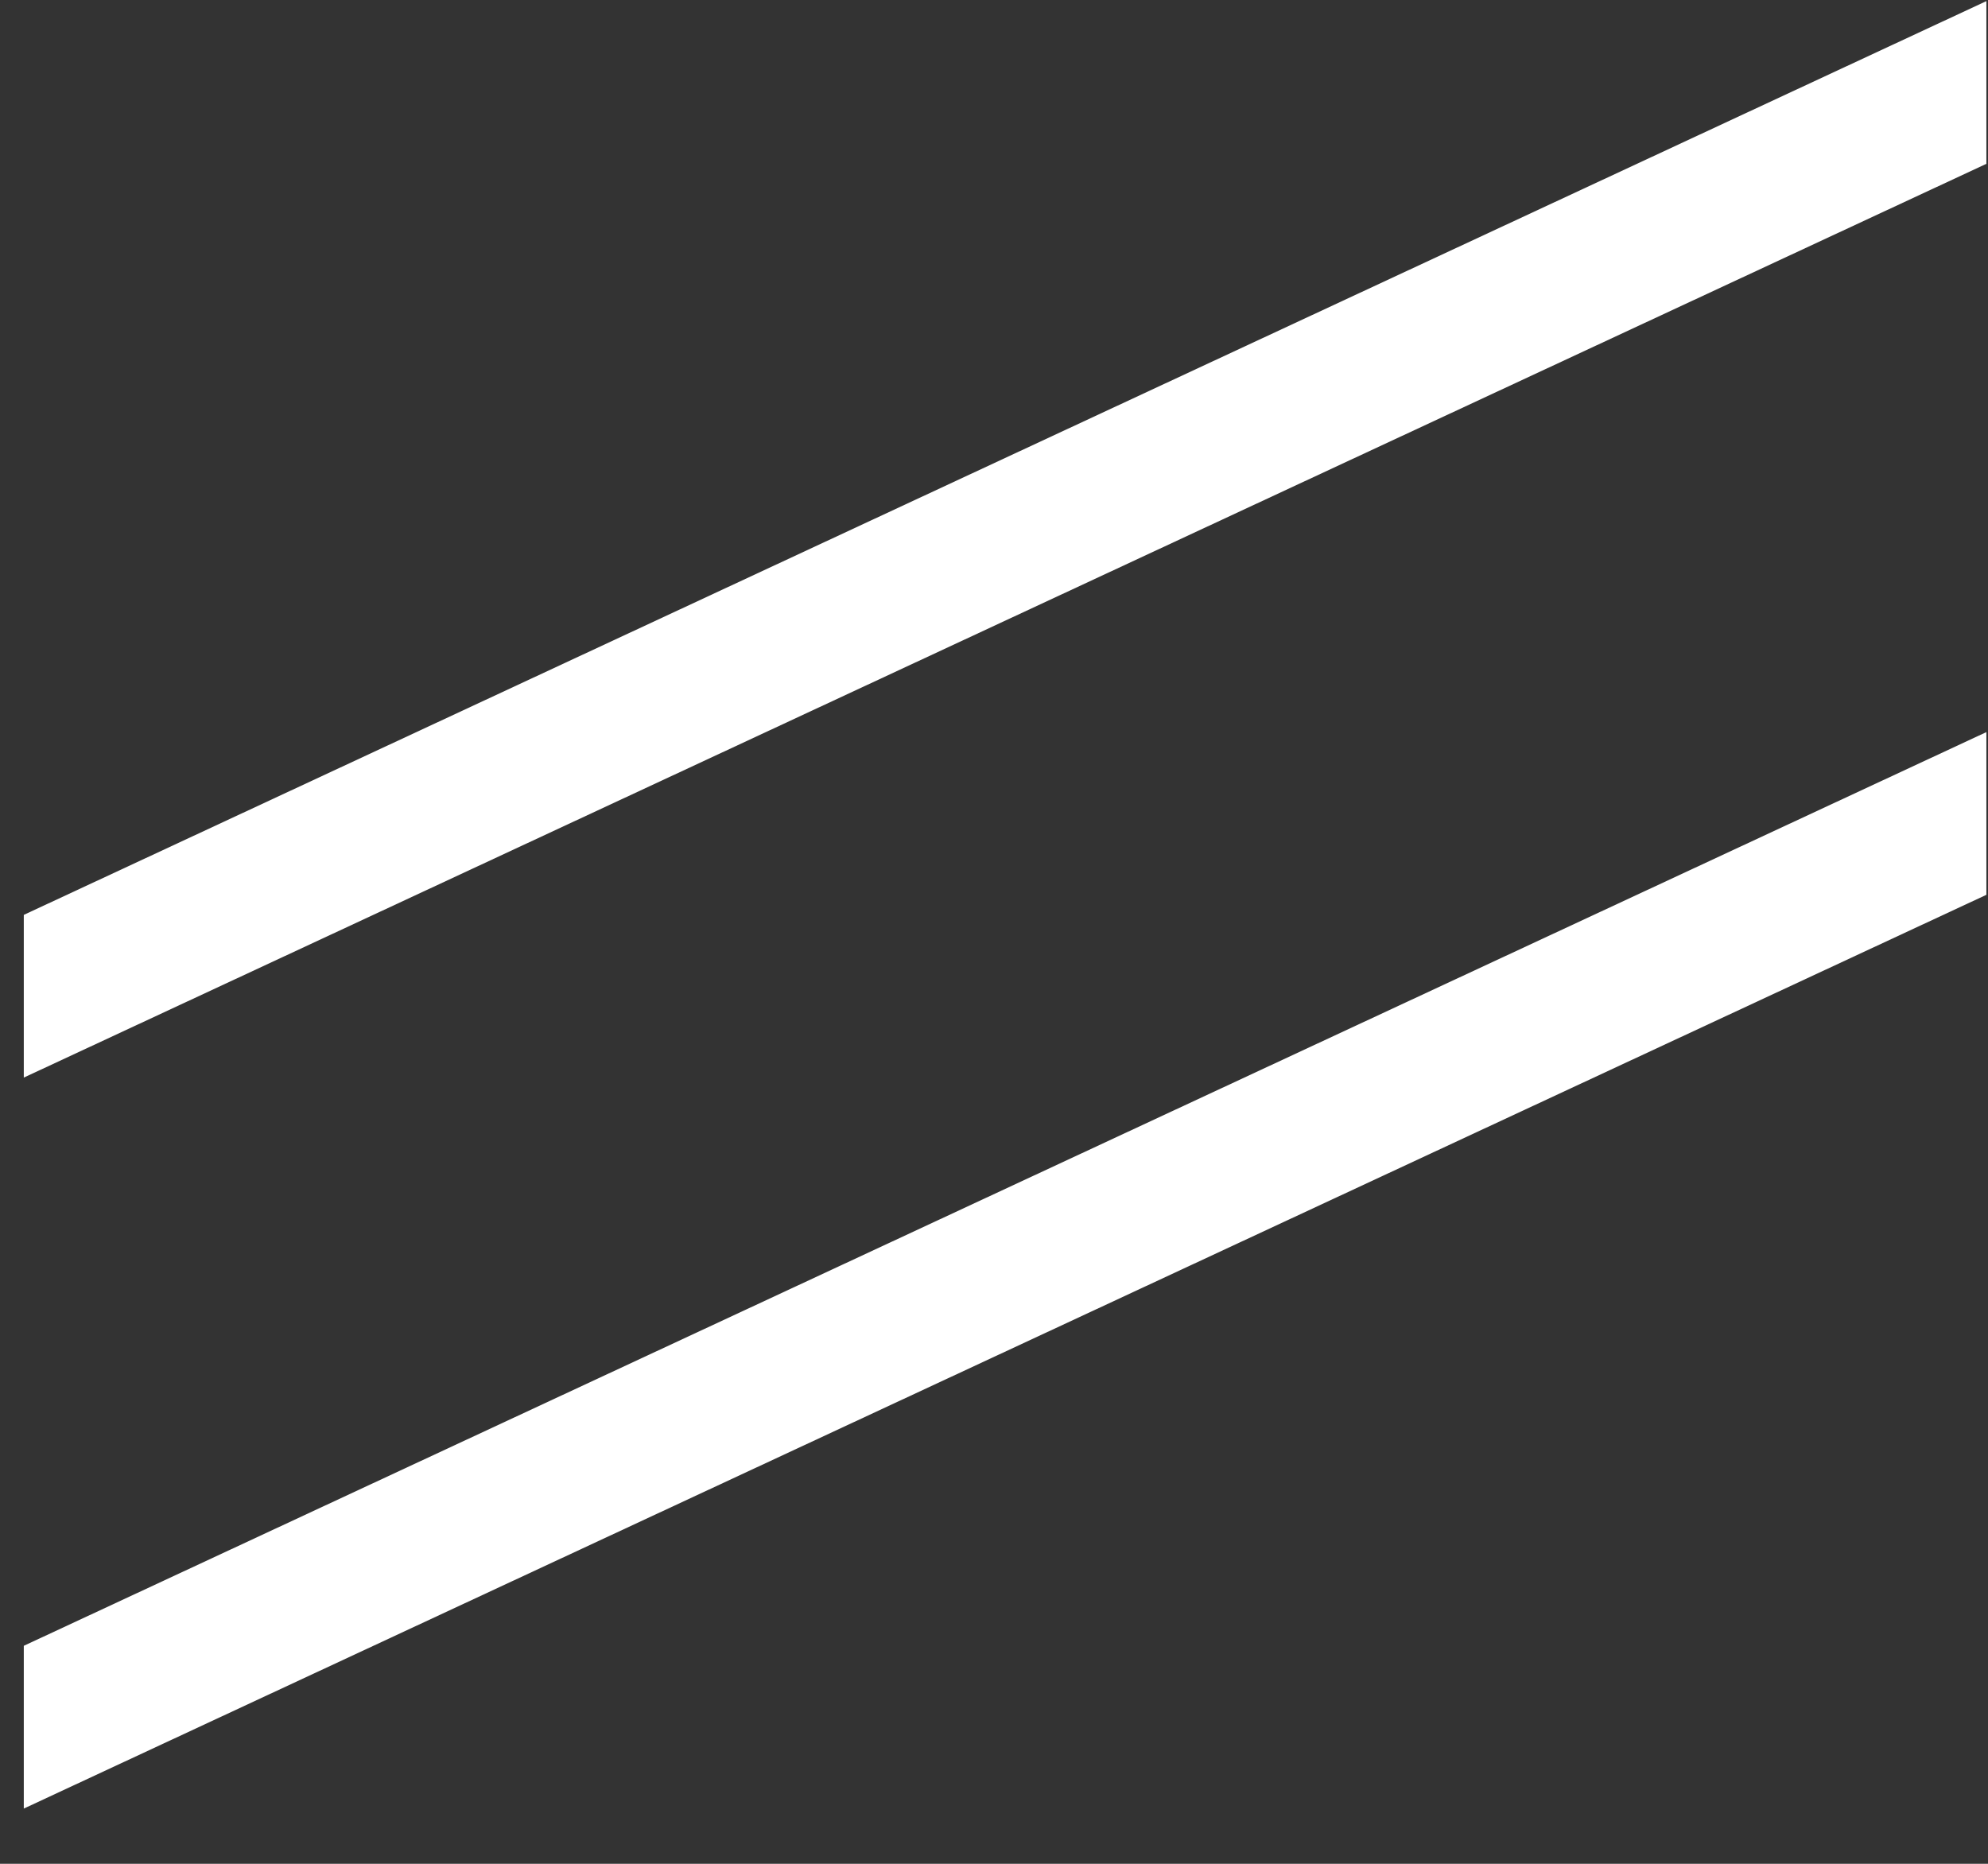
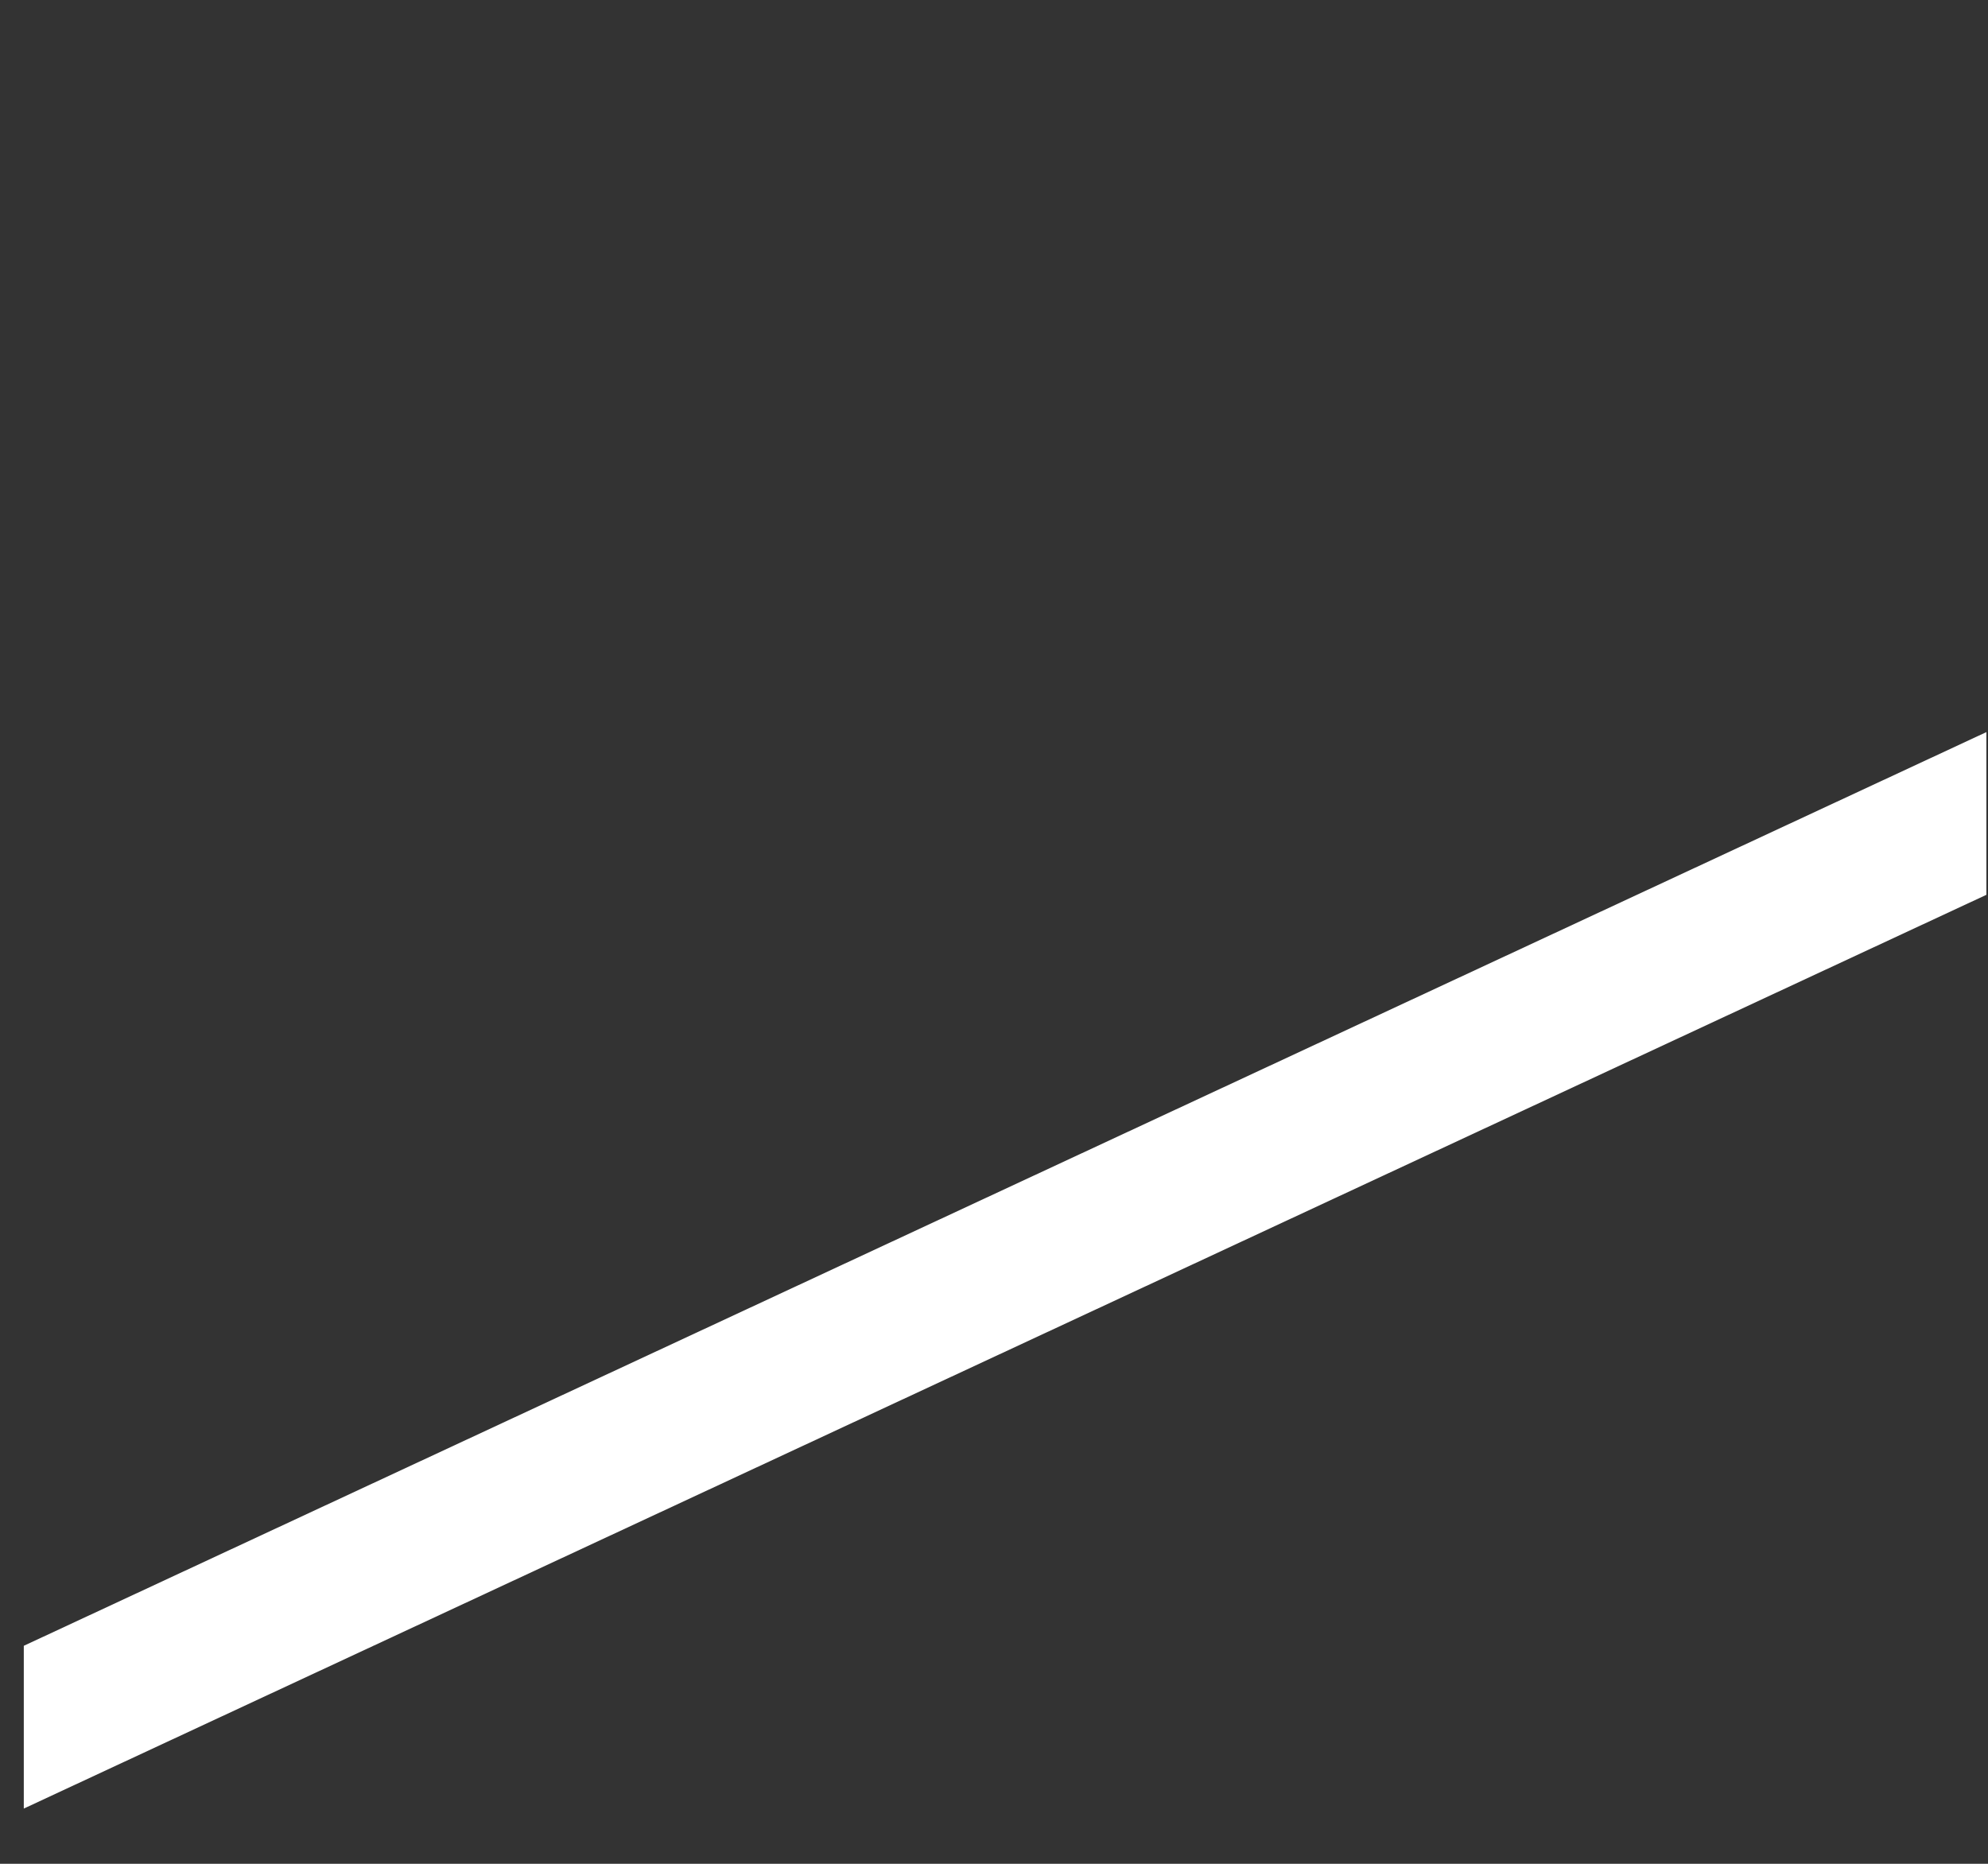
<svg xmlns="http://www.w3.org/2000/svg" width="32" height="30" viewBox="0 0 32 30" fill="none">
  <rect x="0" y="0" width="32" height="30" fill="#333333" stroke="none" />
-   <path d="M31.974 0.018L0.383 14.726L0.383 17.345L31.974 2.637V0.018Z" fill="white" />
  <path d="M31.974 11.784L0.383 26.491L0.383 29.111L31.974 14.403V11.784Z" fill="white" />
</svg>